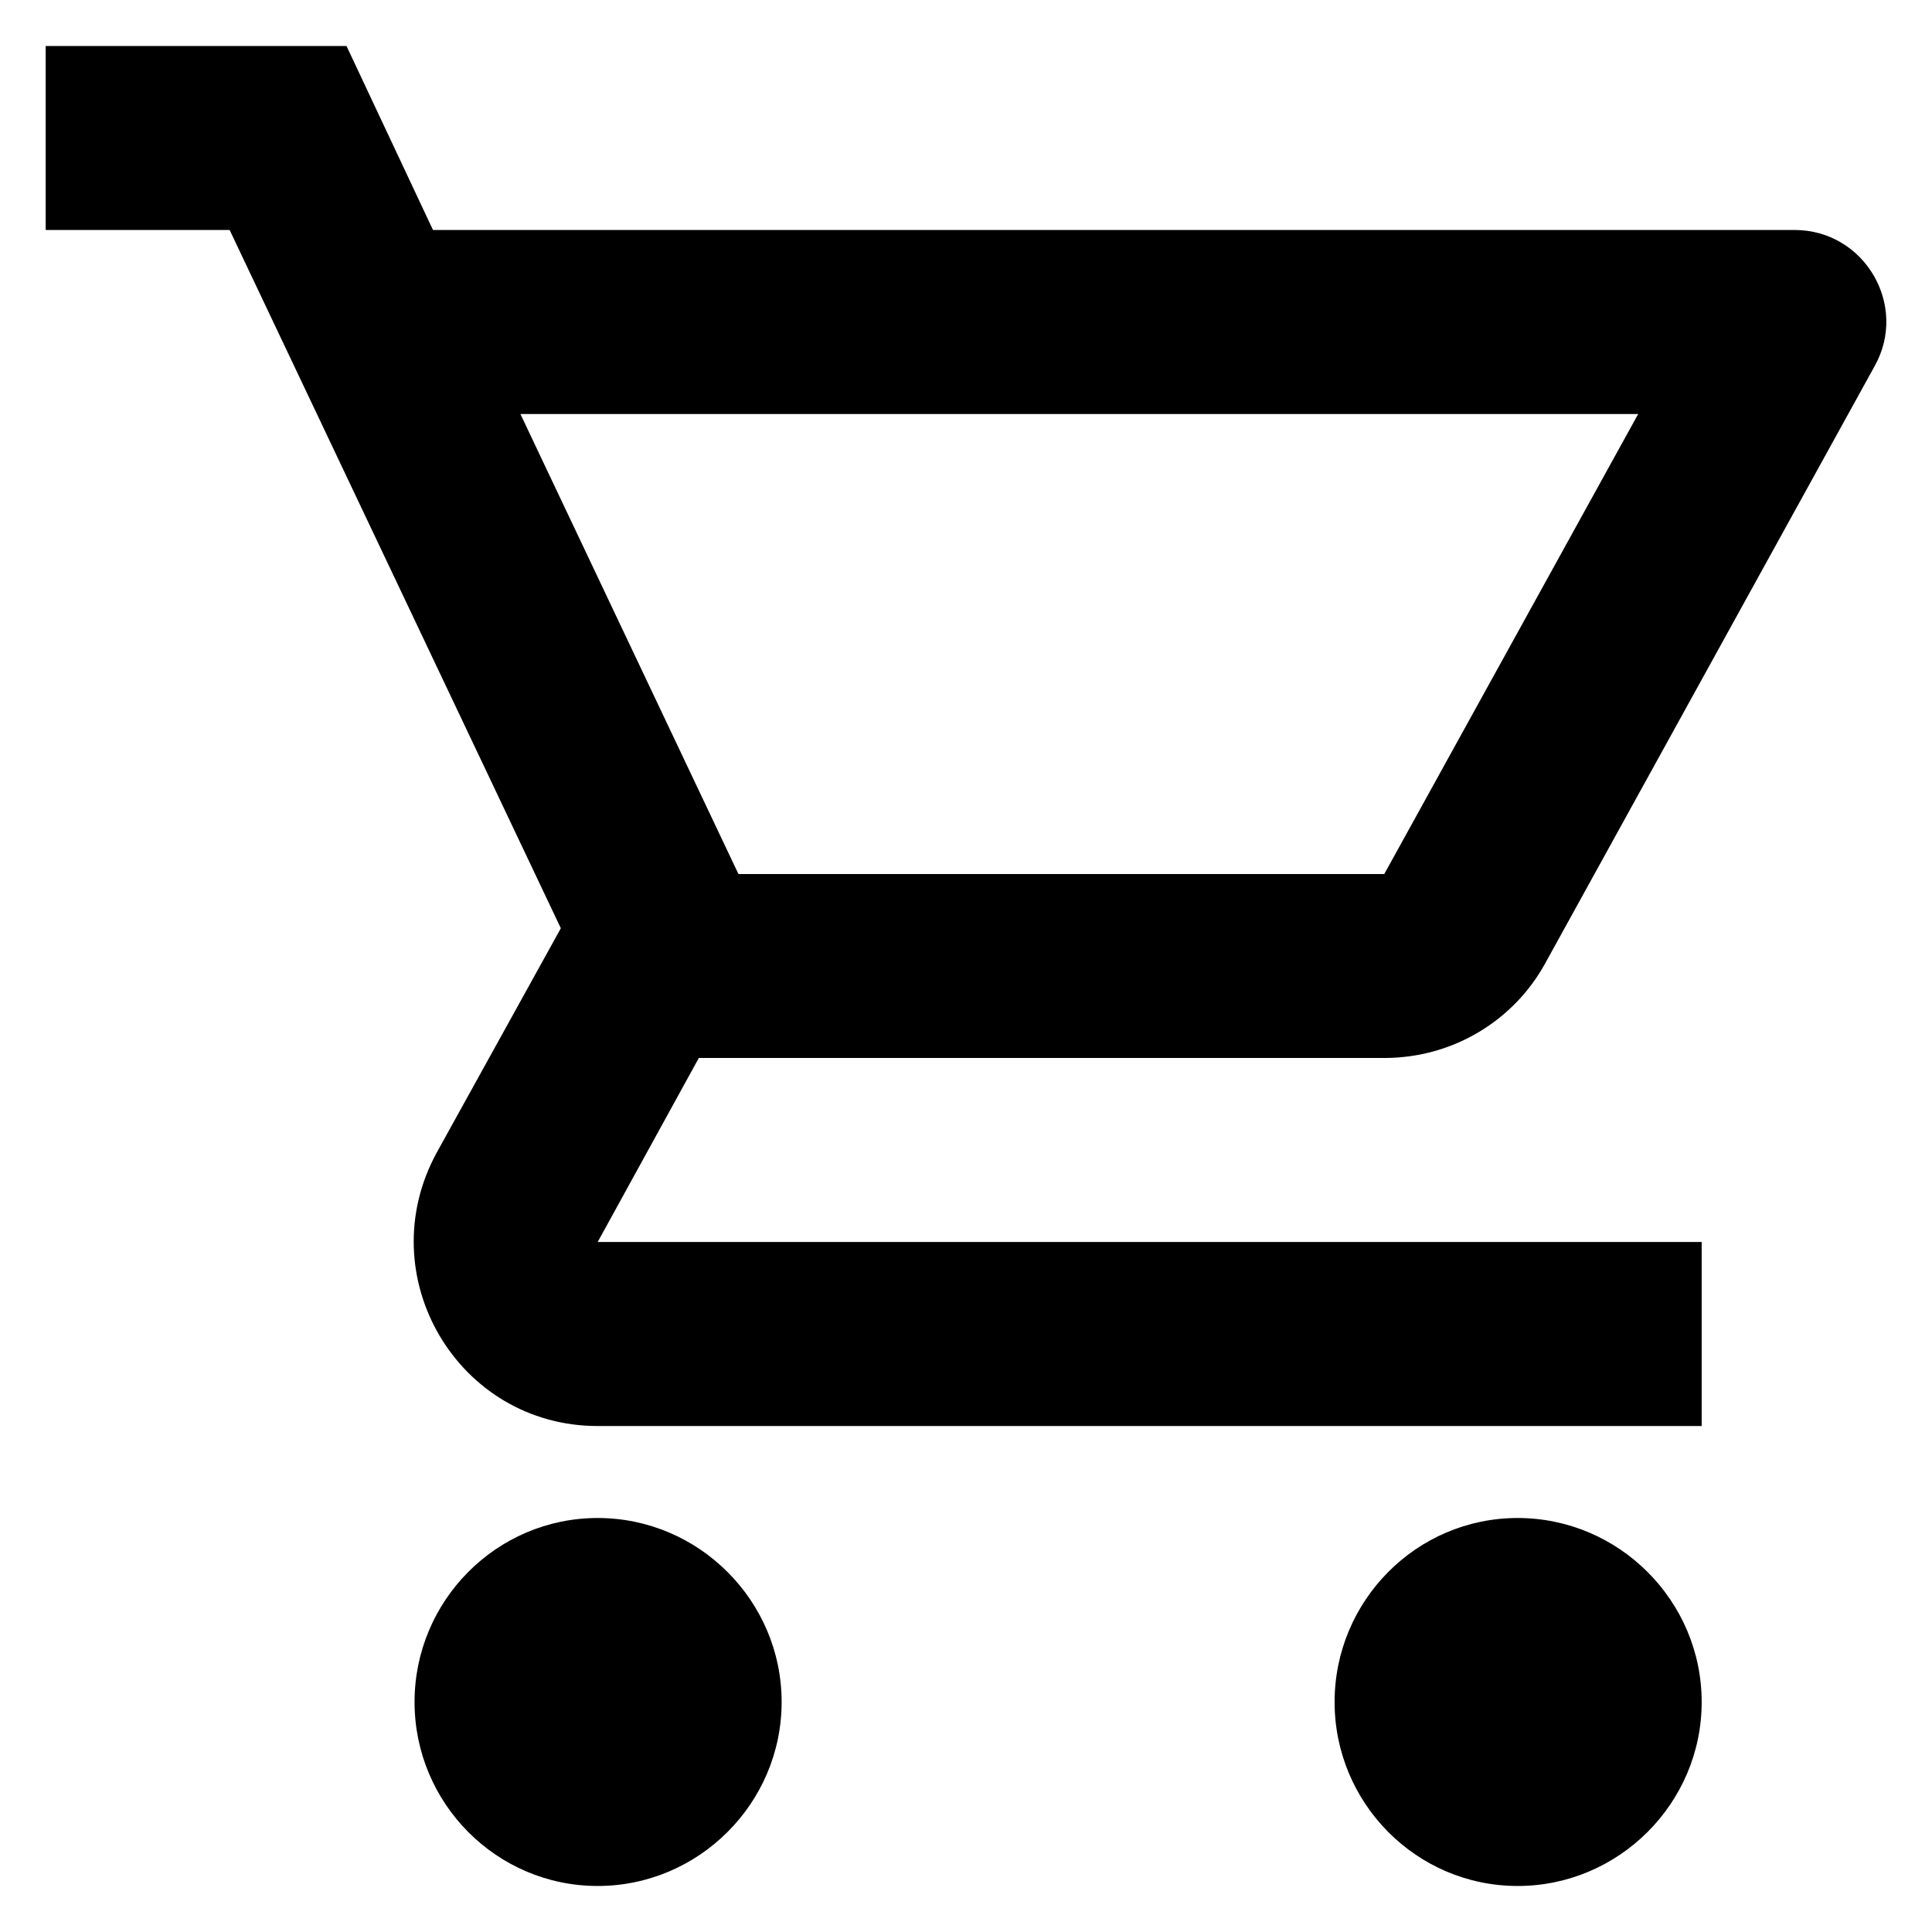
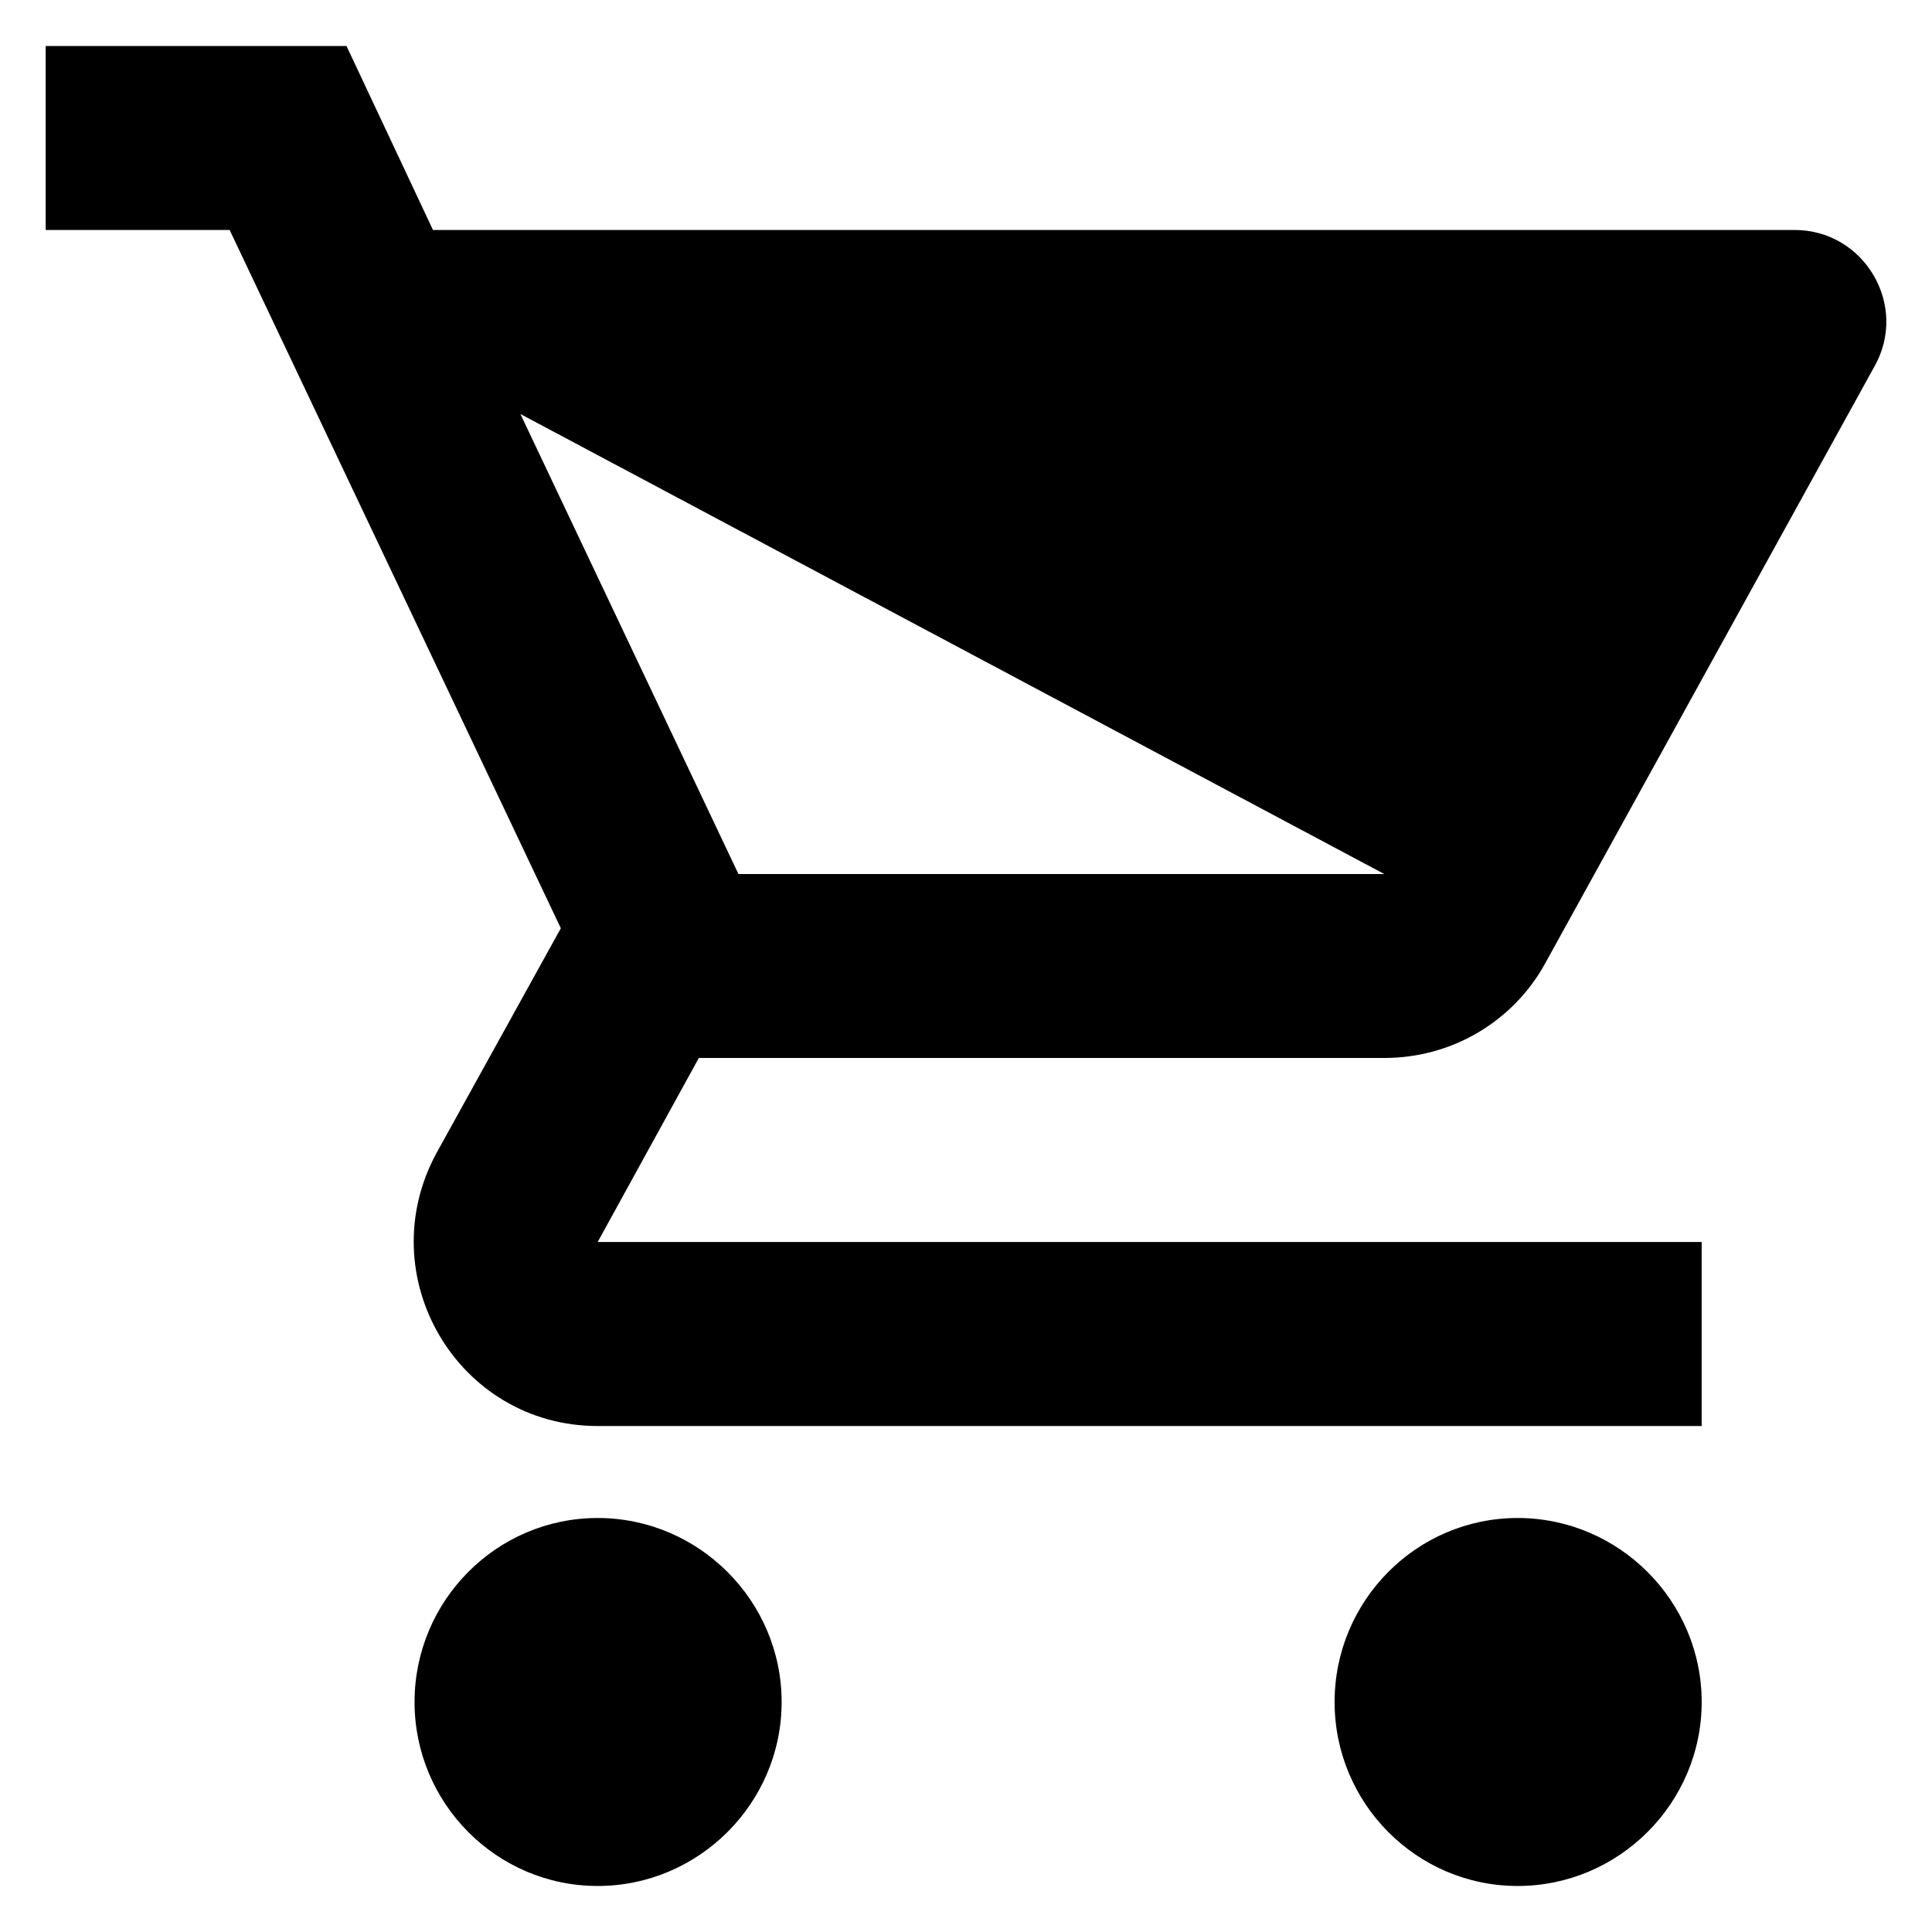
<svg xmlns="http://www.w3.org/2000/svg" width="28" height="28" viewBox="0 0 28 28" fill="none">
-   <path d="M20.062 15.333C21.062 15.333 21.942 14.787 22.395 13.96L27.168 5.307C27.662 4.427 27.022 3.333 26.008 3.333H6.275L5.022 0.667H0.662V3.333H3.328L8.128 13.453L6.328 16.707C5.355 18.493 6.635 20.667 8.662 20.667H24.662V18H8.662L10.128 15.333H20.062ZM7.542 6H23.742L20.062 12.667H10.702L7.542 6ZM8.662 22C7.195 22 6.008 23.2 6.008 24.667C6.008 26.133 7.195 27.333 8.662 27.333C10.128 27.333 11.328 26.133 11.328 24.667C11.328 23.2 10.128 22 8.662 22ZM21.995 22C20.528 22 19.342 23.2 19.342 24.667C19.342 26.133 20.528 27.333 21.995 27.333C23.462 27.333 24.662 26.133 24.662 24.667C24.662 23.2 23.462 22 21.995 22Z" fill="black" />
+   <path d="M20.062 15.333C21.062 15.333 21.942 14.787 22.395 13.96L27.168 5.307C27.662 4.427 27.022 3.333 26.008 3.333H6.275L5.022 0.667H0.662V3.333H3.328L8.128 13.453L6.328 16.707C5.355 18.493 6.635 20.667 8.662 20.667H24.662V18H8.662L10.128 15.333H20.062ZM7.542 6L20.062 12.667H10.702L7.542 6ZM8.662 22C7.195 22 6.008 23.2 6.008 24.667C6.008 26.133 7.195 27.333 8.662 27.333C10.128 27.333 11.328 26.133 11.328 24.667C11.328 23.2 10.128 22 8.662 22ZM21.995 22C20.528 22 19.342 23.2 19.342 24.667C19.342 26.133 20.528 27.333 21.995 27.333C23.462 27.333 24.662 26.133 24.662 24.667C24.662 23.2 23.462 22 21.995 22Z" fill="black" />
</svg>